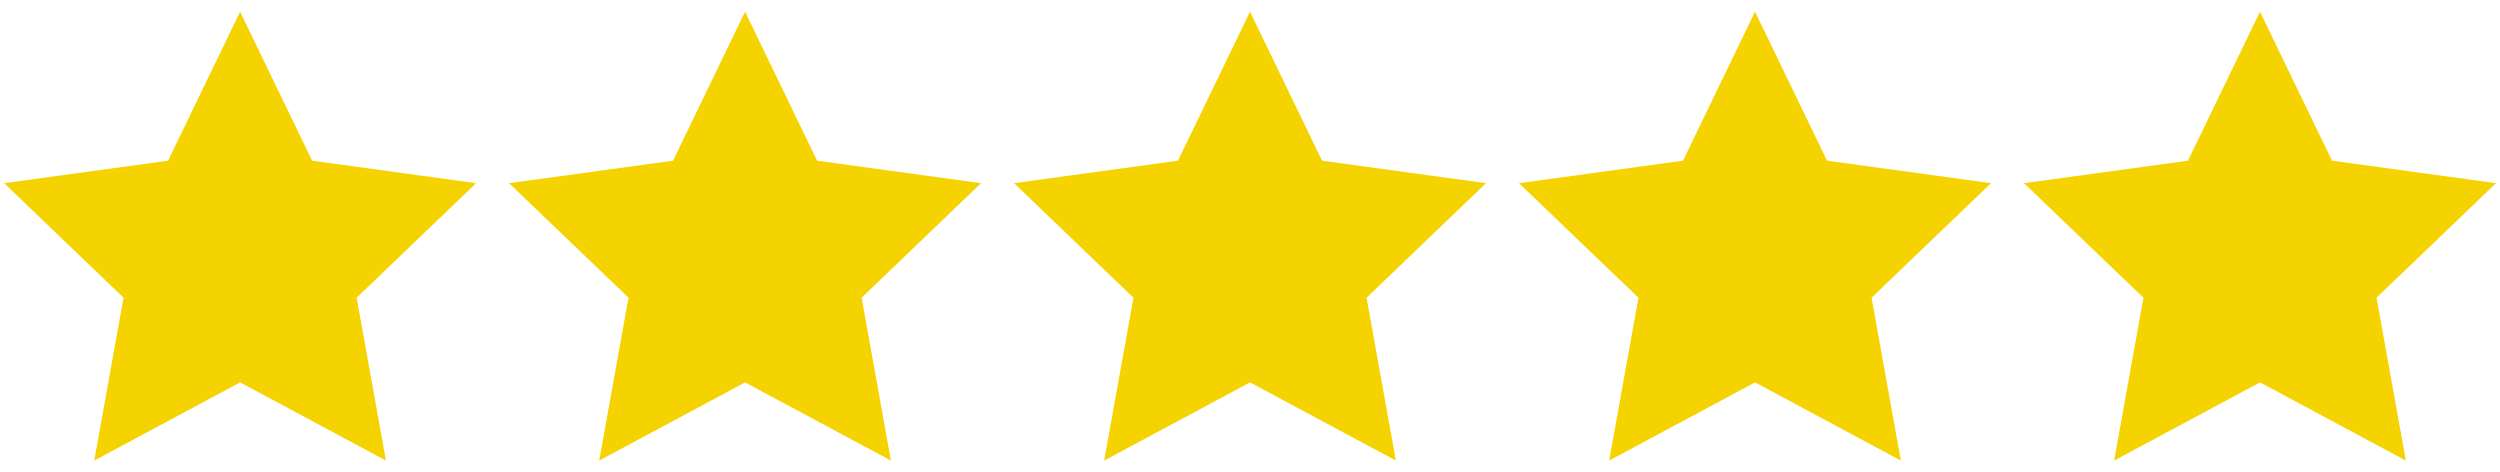
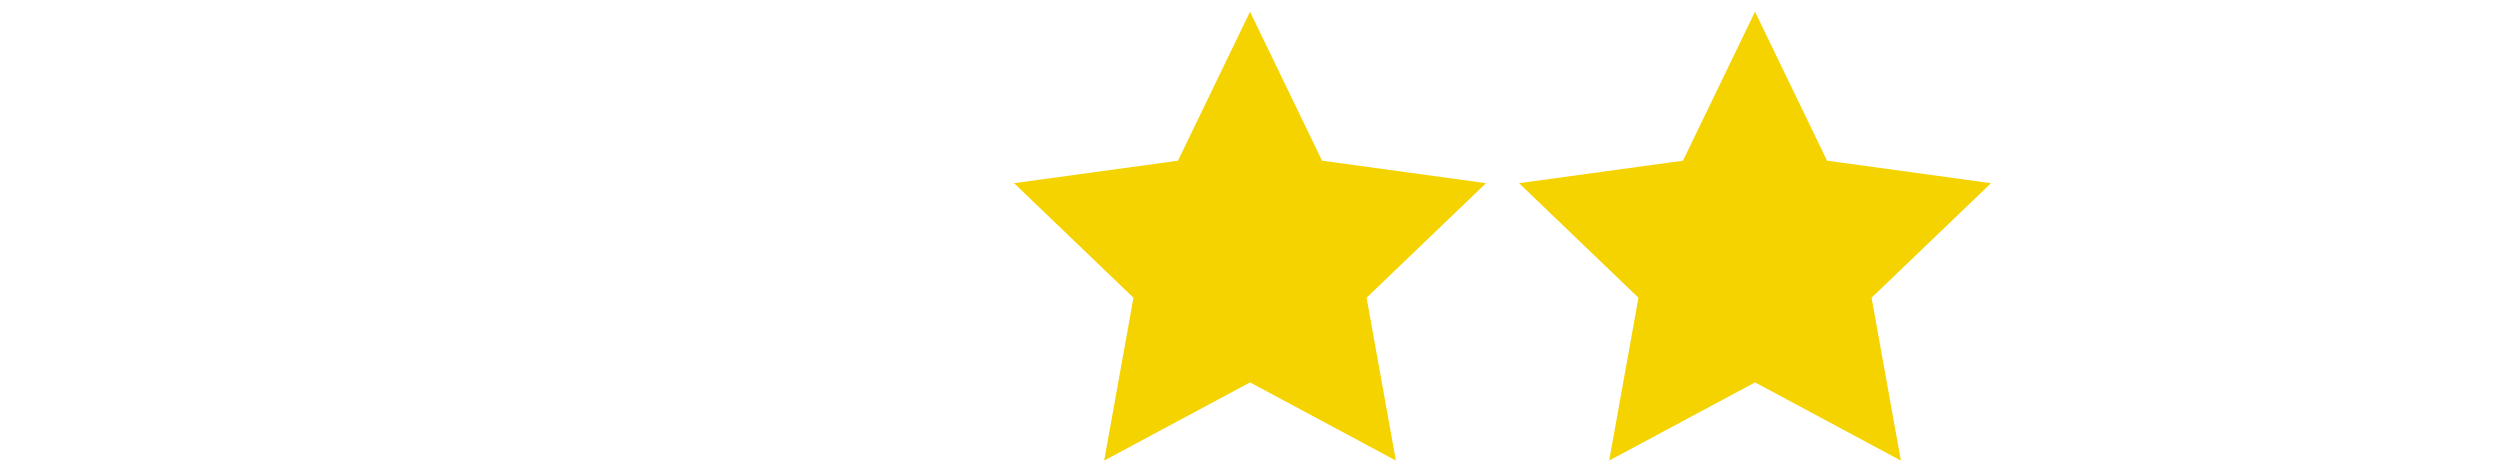
<svg xmlns="http://www.w3.org/2000/svg" width="450" height="85" version="1.1" viewBox="0 0 119.06 22.49">
  <g transform="translate(0 -274.51)">
    <g transform="translate(-29.388 218.75)" fill="#f5d300">
-       <path d="m40.821 56.318 3.431 7.095 7.808 1.071-5.688 5.455 1.395 7.756-6.946-3.723-6.946 3.723 1.395-7.756-5.688-5.455 7.808-1.071z" color="#000000" style="paint-order:fill markers stroke" />
-       <path d="m64.87 56.318 3.431 7.095 7.808 1.071-5.688 5.455 1.395 7.756-6.946-3.723-6.946 3.723 1.395-7.756-5.688-5.455 7.808-1.071z" color="#000000" style="paint-order:fill markers stroke" />
      <path d="m112.97 56.318 3.431 7.095 7.808 1.071-5.688 5.455 1.395 7.756-6.946-3.723-6.946 3.723 1.395-7.756-5.688-5.455 7.808-1.071z" color="#000000" style="paint-order:fill markers stroke" />
      <path d="m88.919 56.318 3.431 7.095 7.808 1.071-5.688 5.455 1.395 7.756-6.946-3.723-6.946 3.723 1.395-7.756-5.688-5.455 7.808-1.071z" color="#000000" style="paint-order:fill markers stroke" />
-       <path d="m137.02 56.318 3.431 7.095 7.808 1.071-5.688 5.455 1.395 7.756-6.946-3.723-6.946 3.723 1.395-7.756-5.688-5.455 7.808-1.071z" color="#000000" style="paint-order:fill markers stroke" />
    </g>
  </g>
</svg>